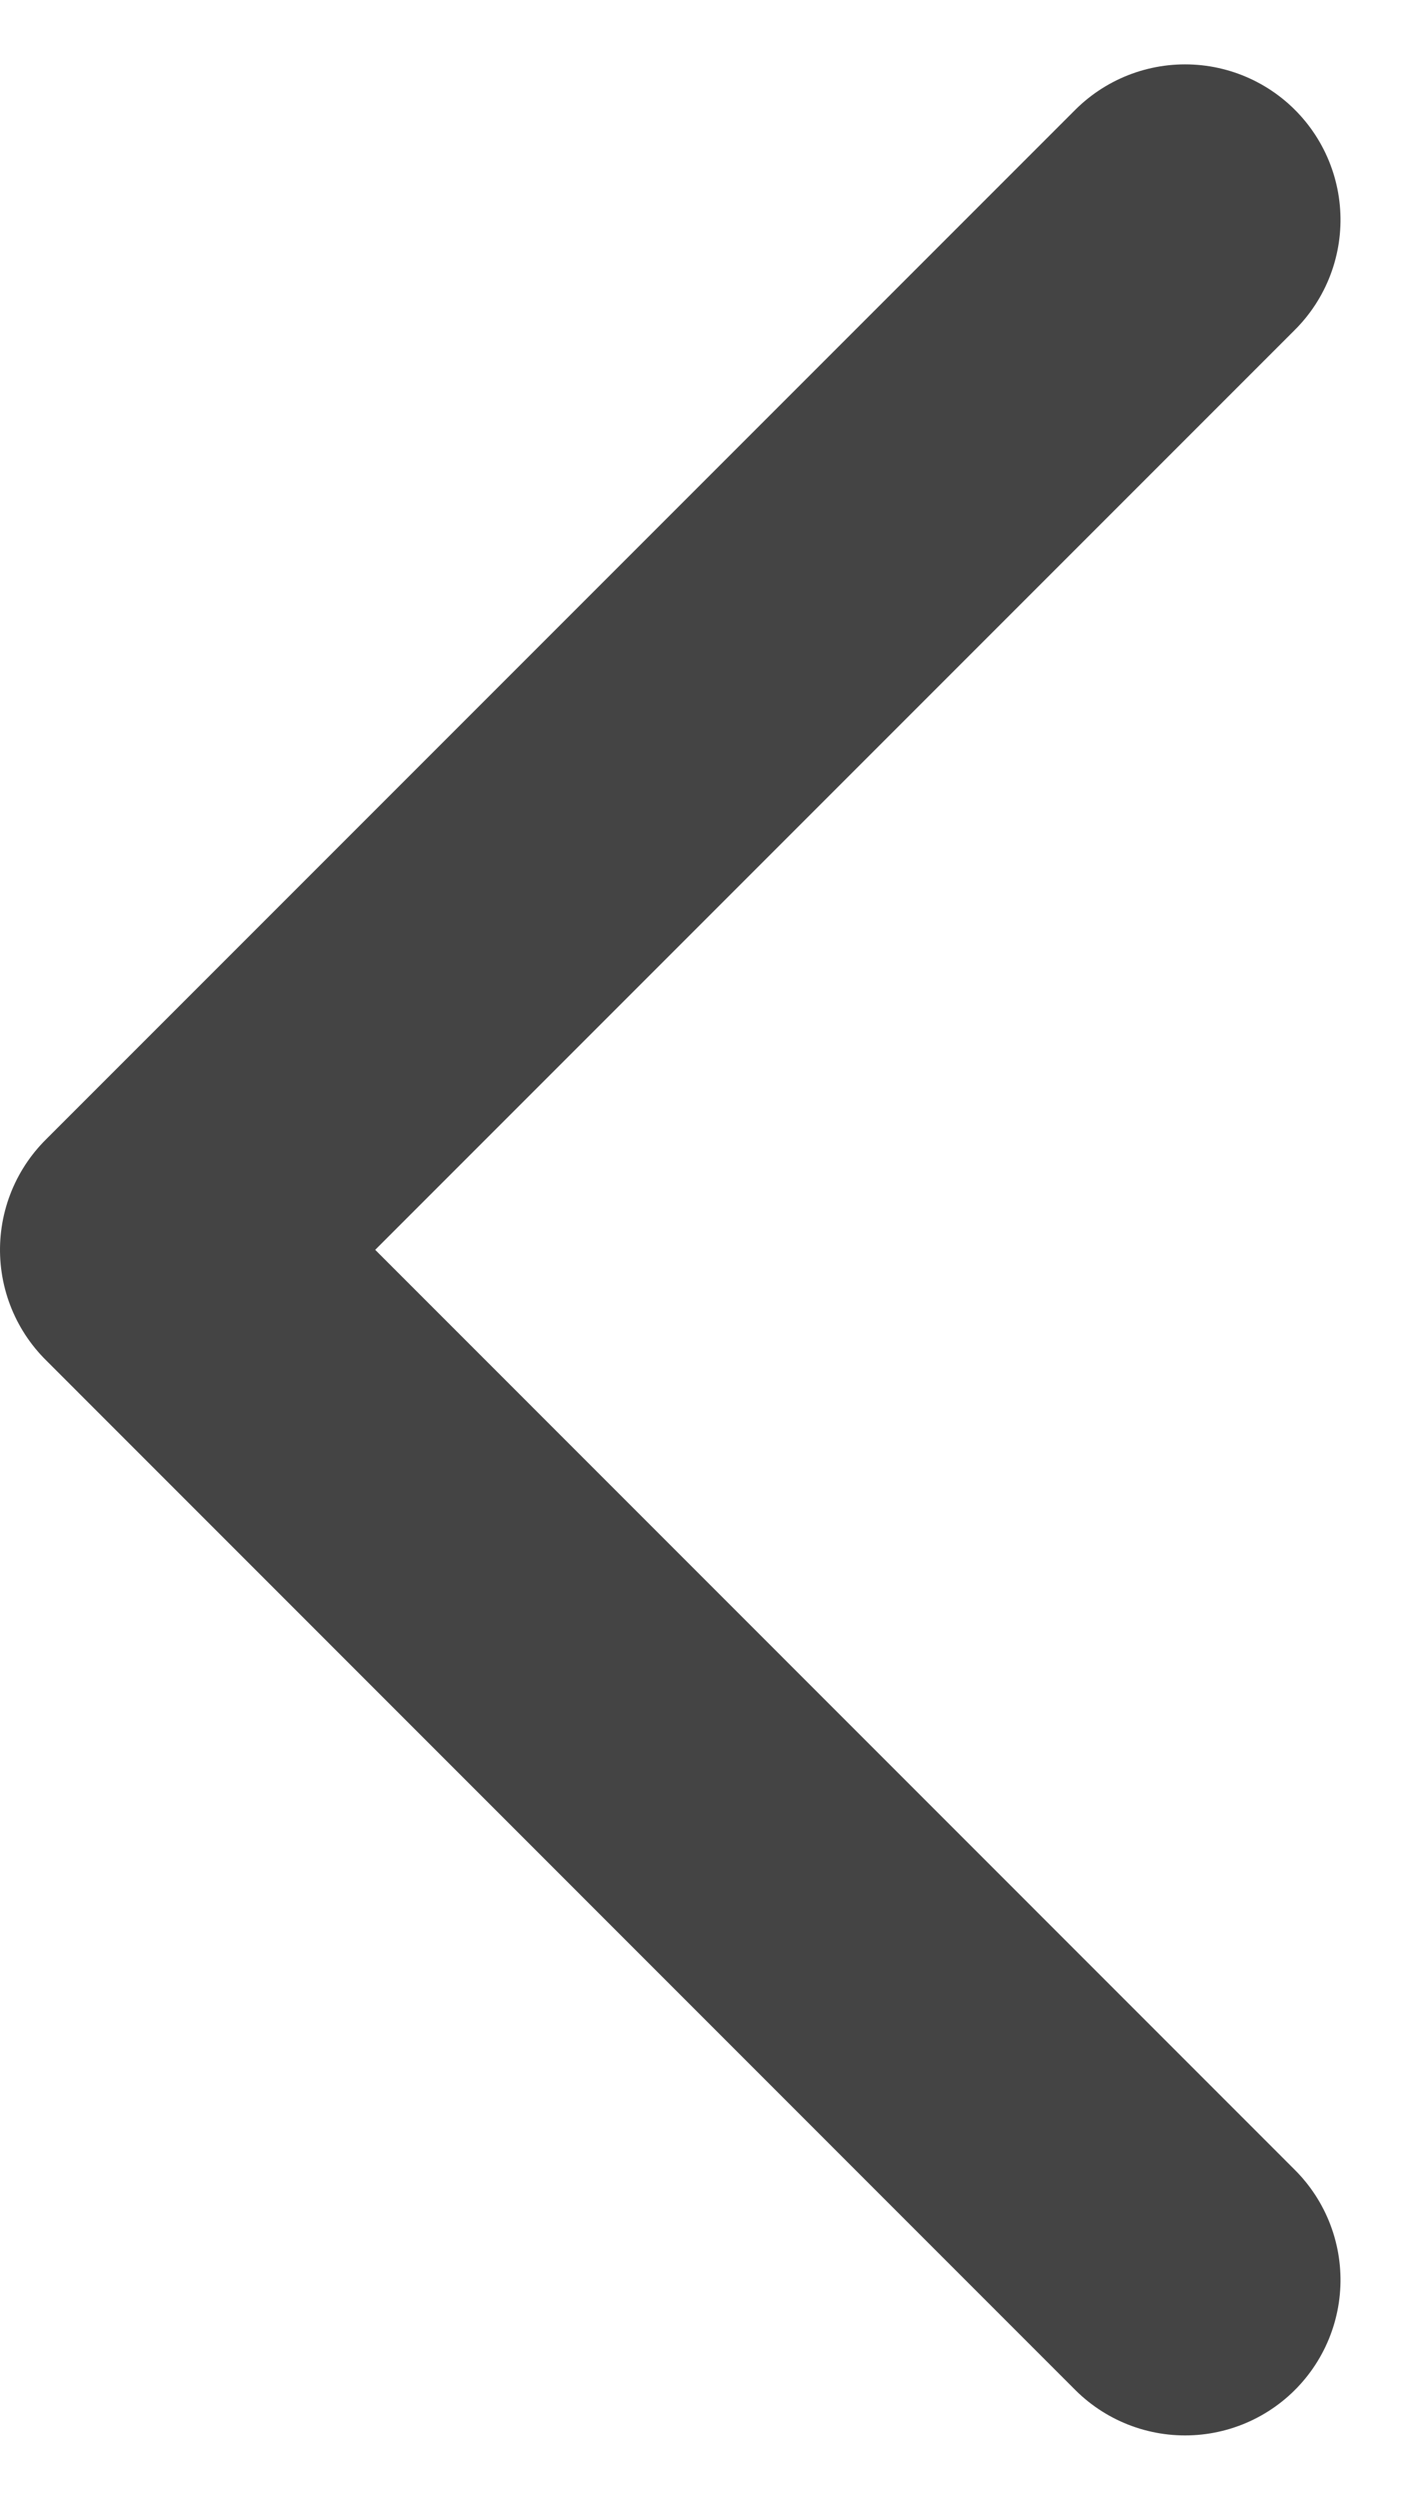
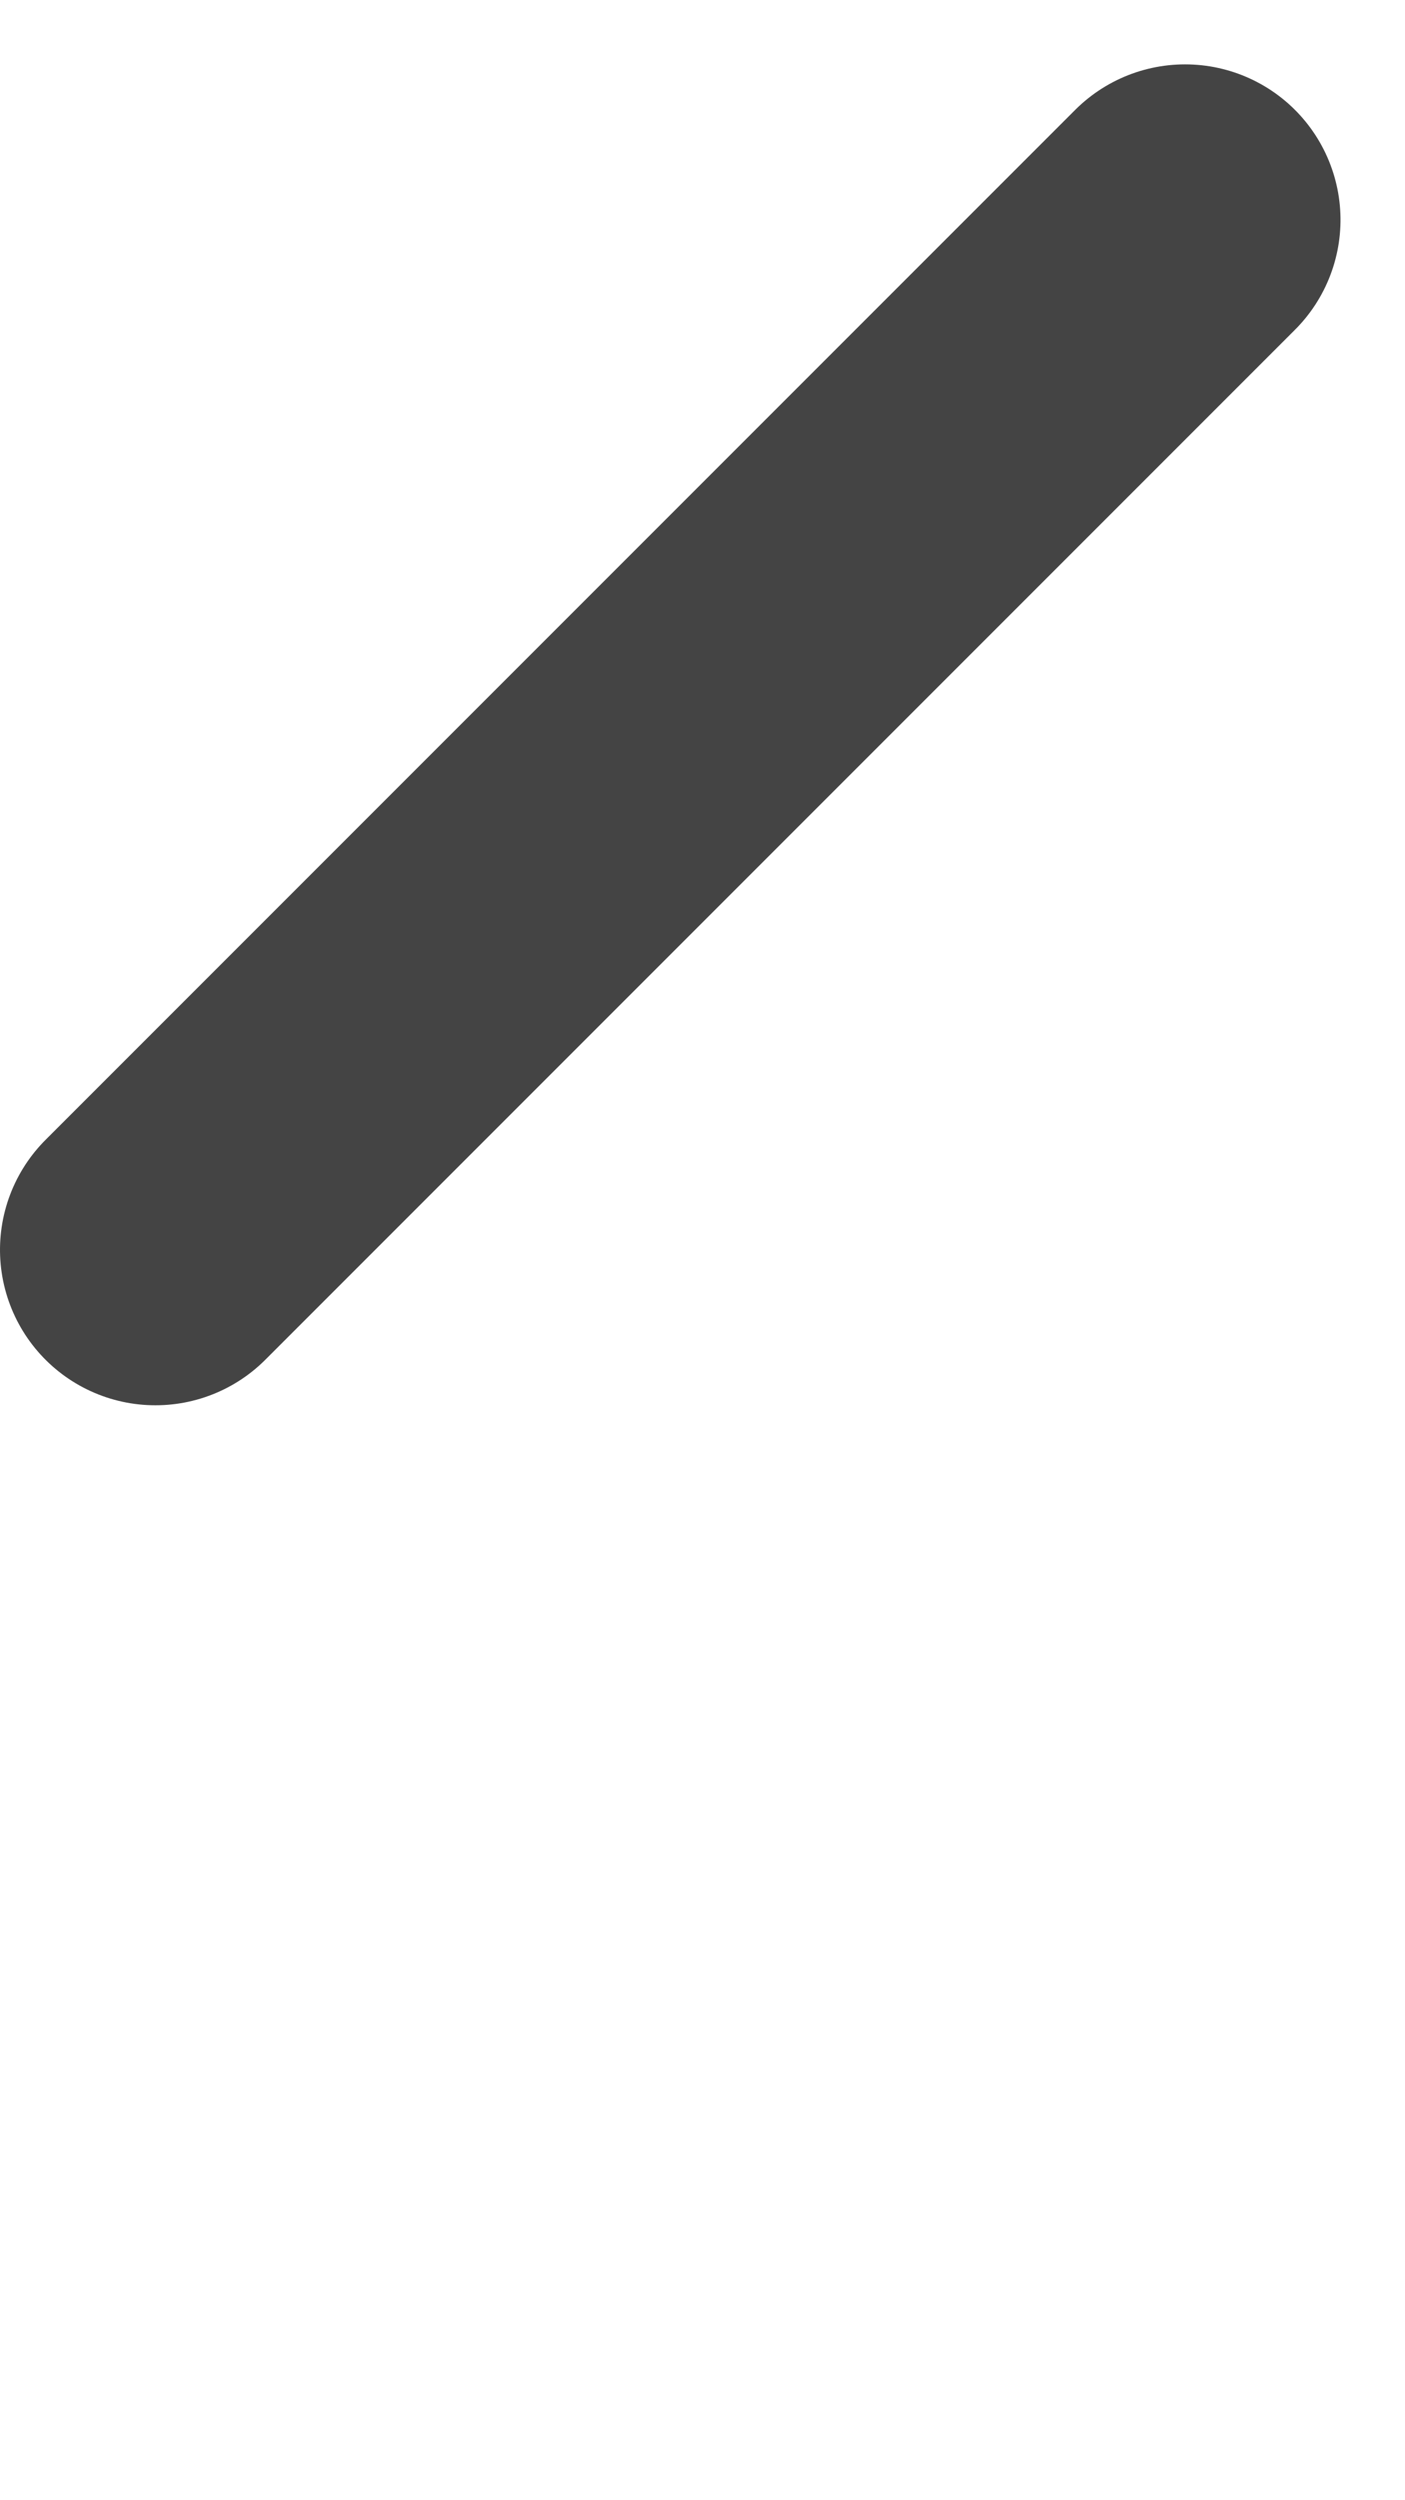
<svg xmlns="http://www.w3.org/2000/svg" width="9.04" height="16.079" viewBox="0 0 9.04 16.079">
-   <path id="chevron-down-outline" d="M112,184l6.625,6.625L125.251,184" transform="translate(191.625 -110.586) rotate(90)" fill="none" stroke="#444" stroke-linecap="round" stroke-linejoin="round" stroke-width="2" />
+   <path id="chevron-down-outline" d="M112,184l6.625,6.625" transform="translate(191.625 -110.586) rotate(90)" fill="none" stroke="#444" stroke-linecap="round" stroke-linejoin="round" stroke-width="2" />
</svg>